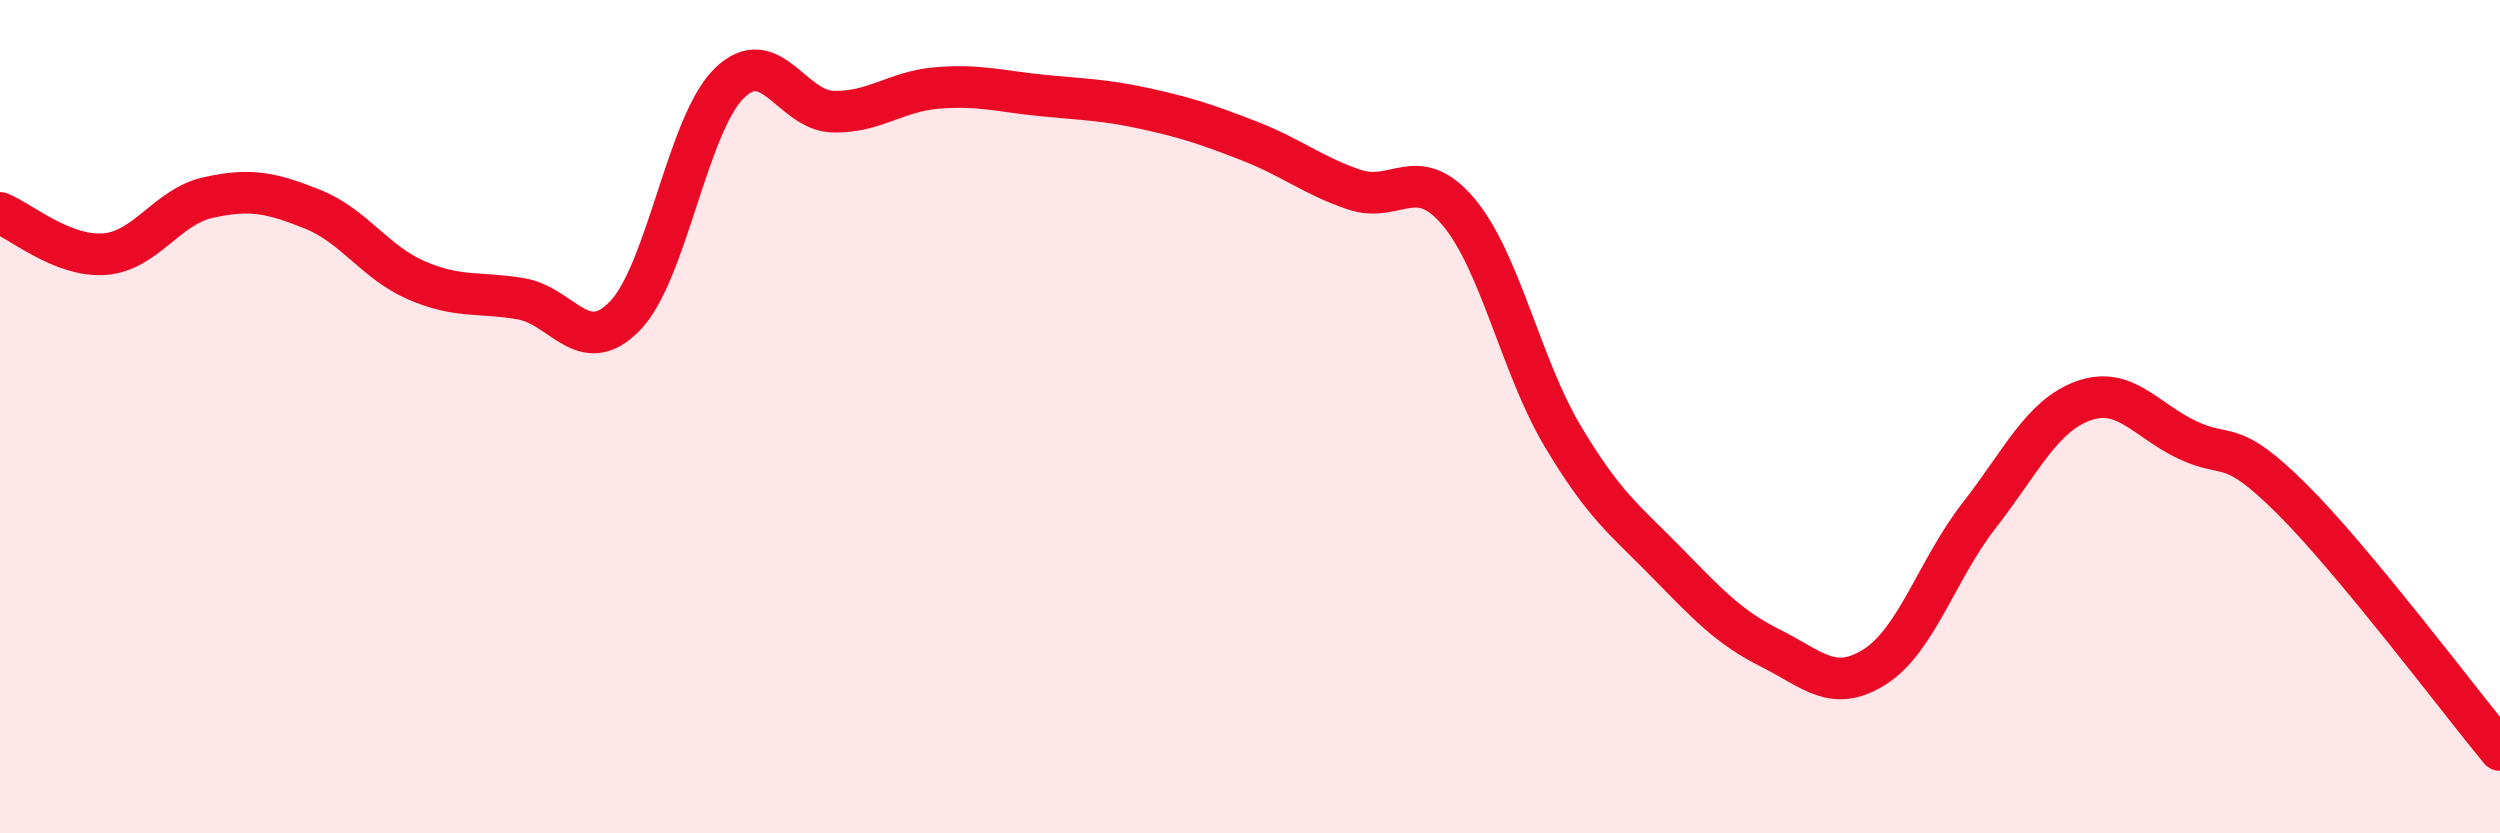
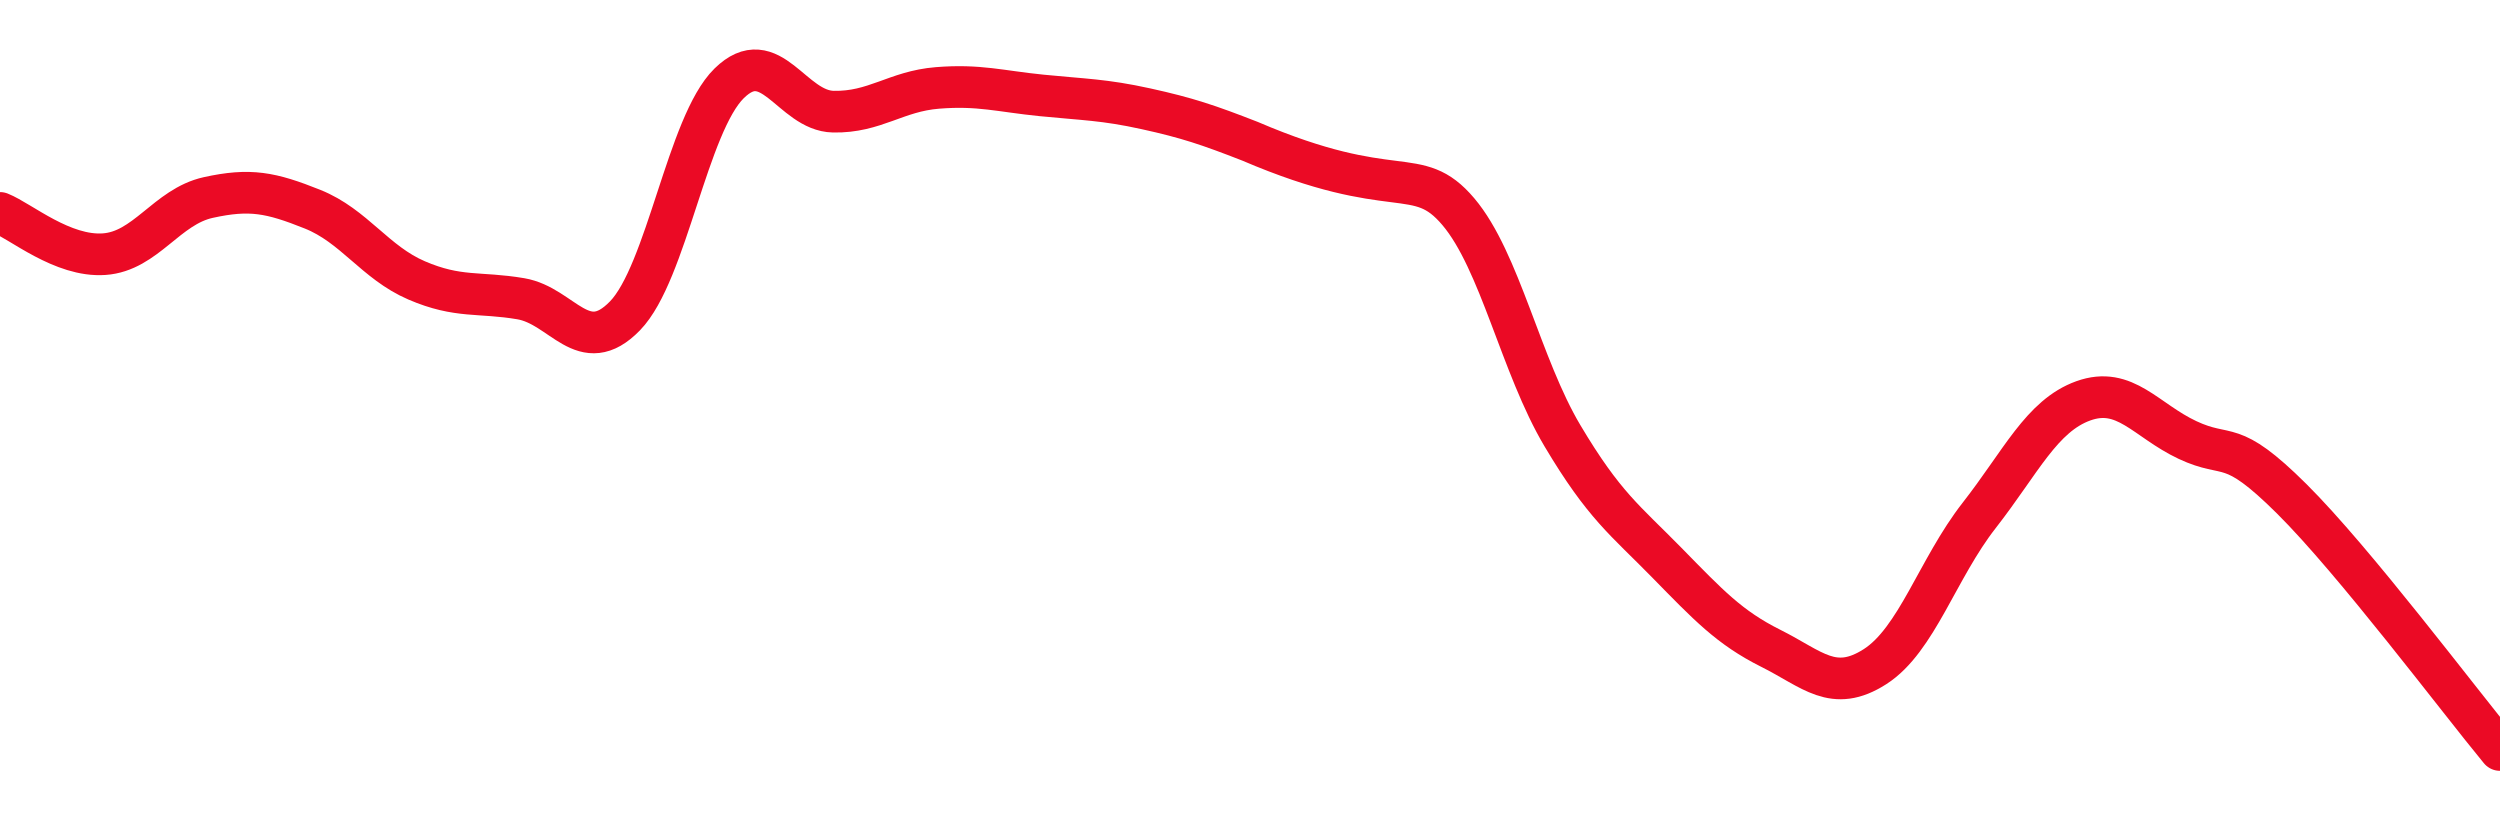
<svg xmlns="http://www.w3.org/2000/svg" width="60" height="20" viewBox="0 0 60 20">
-   <path d="M 0,5.11 C 0.5,5.31 1.5,6.17 2.5,6.1 C 3.5,6.03 4,4.96 5,4.74 C 6,4.52 6.5,4.62 7.5,5.02 C 8.5,5.42 9,6.3 10,6.73 C 11,7.16 11.5,7 12.5,7.17 C 13.5,7.34 14,8.61 15,7.58 C 16,6.55 16.5,2.98 17.5,2 C 18.5,1.02 19,2.66 20,2.68 C 21,2.7 21.5,2.19 22.5,2.11 C 23.5,2.03 24,2.19 25,2.29 C 26,2.39 26.5,2.39 27.5,2.61 C 28.5,2.83 29,3 30,3.39 C 31,3.78 31.5,4.21 32.5,4.55 C 33.5,4.89 34,3.9 35,5.08 C 36,6.26 36.5,8.78 37.5,10.46 C 38.5,12.14 39,12.48 40,13.5 C 41,14.52 41.5,15.06 42.5,15.56 C 43.5,16.06 44,16.64 45,16 C 46,15.36 46.5,13.65 47.5,12.37 C 48.5,11.09 49,9.98 50,9.62 C 51,9.26 51.5,10.09 52.5,10.56 C 53.5,11.03 53.5,10.48 55,11.97 C 56.5,13.46 59,16.79 60,18L60 20L0 20Z" fill="#EB0A25" opacity="0.1" stroke-linecap="round" stroke-linejoin="round" />
-   <path d="M 0,5.11 C 0.5,5.31 1.5,6.17 2.5,6.1 C 3.5,6.03 4,4.96 5,4.74 C 6,4.52 6.5,4.62 7.5,5.02 C 8.5,5.42 9,6.3 10,6.73 C 11,7.16 11.5,7 12.5,7.17 C 13.5,7.34 14,8.61 15,7.58 C 16,6.55 16.5,2.98 17.5,2 C 18.5,1.02 19,2.66 20,2.68 C 21,2.7 21.5,2.19 22.5,2.11 C 23.5,2.03 24,2.19 25,2.29 C 26,2.39 26.5,2.39 27.5,2.61 C 28.5,2.83 29,3 30,3.39 C 31,3.78 31.5,4.21 32.5,4.55 C 33.5,4.89 34,3.9 35,5.08 C 36,6.26 36.5,8.78 37.5,10.46 C 38.5,12.14 39,12.48 40,13.5 C 41,14.52 41.5,15.06 42.5,15.56 C 43.5,16.06 44,16.64 45,16 C 46,15.36 46.5,13.65 47.5,12.37 C 48.5,11.09 49,9.98 50,9.62 C 51,9.26 51.5,10.09 52.5,10.56 C 53.5,11.03 53.5,10.48 55,11.97 C 56.5,13.46 59,16.79 60,18" stroke="#EB0A25" stroke-width="1" fill="none" stroke-linecap="round" stroke-linejoin="round" />
+   <path d="M 0,5.11 C 0.5,5.31 1.5,6.17 2.5,6.1 C 3.5,6.03 4,4.96 5,4.74 C 6,4.52 6.5,4.62 7.5,5.02 C 8.5,5.42 9,6.3 10,6.73 C 11,7.16 11.5,7 12.5,7.17 C 13.5,7.34 14,8.61 15,7.58 C 16,6.55 16.5,2.98 17.5,2 C 18.5,1.02 19,2.66 20,2.68 C 21,2.7 21.5,2.19 22.5,2.11 C 23.5,2.03 24,2.19 25,2.29 C 26,2.39 26.5,2.39 27.5,2.61 C 28.5,2.83 29,3 30,3.39 C 33.5,4.89 34,3.9 35,5.08 C 36,6.26 36.5,8.78 37.5,10.46 C 38.5,12.14 39,12.48 40,13.5 C 41,14.52 41.5,15.06 42.5,15.56 C 43.5,16.06 44,16.64 45,16 C 46,15.36 46.5,13.65 47.5,12.37 C 48.5,11.09 49,9.98 50,9.62 C 51,9.26 51.5,10.09 52.5,10.56 C 53.5,11.03 53.5,10.48 55,11.97 C 56.5,13.46 59,16.79 60,18" stroke="#EB0A25" stroke-width="1" fill="none" stroke-linecap="round" stroke-linejoin="round" />
</svg>